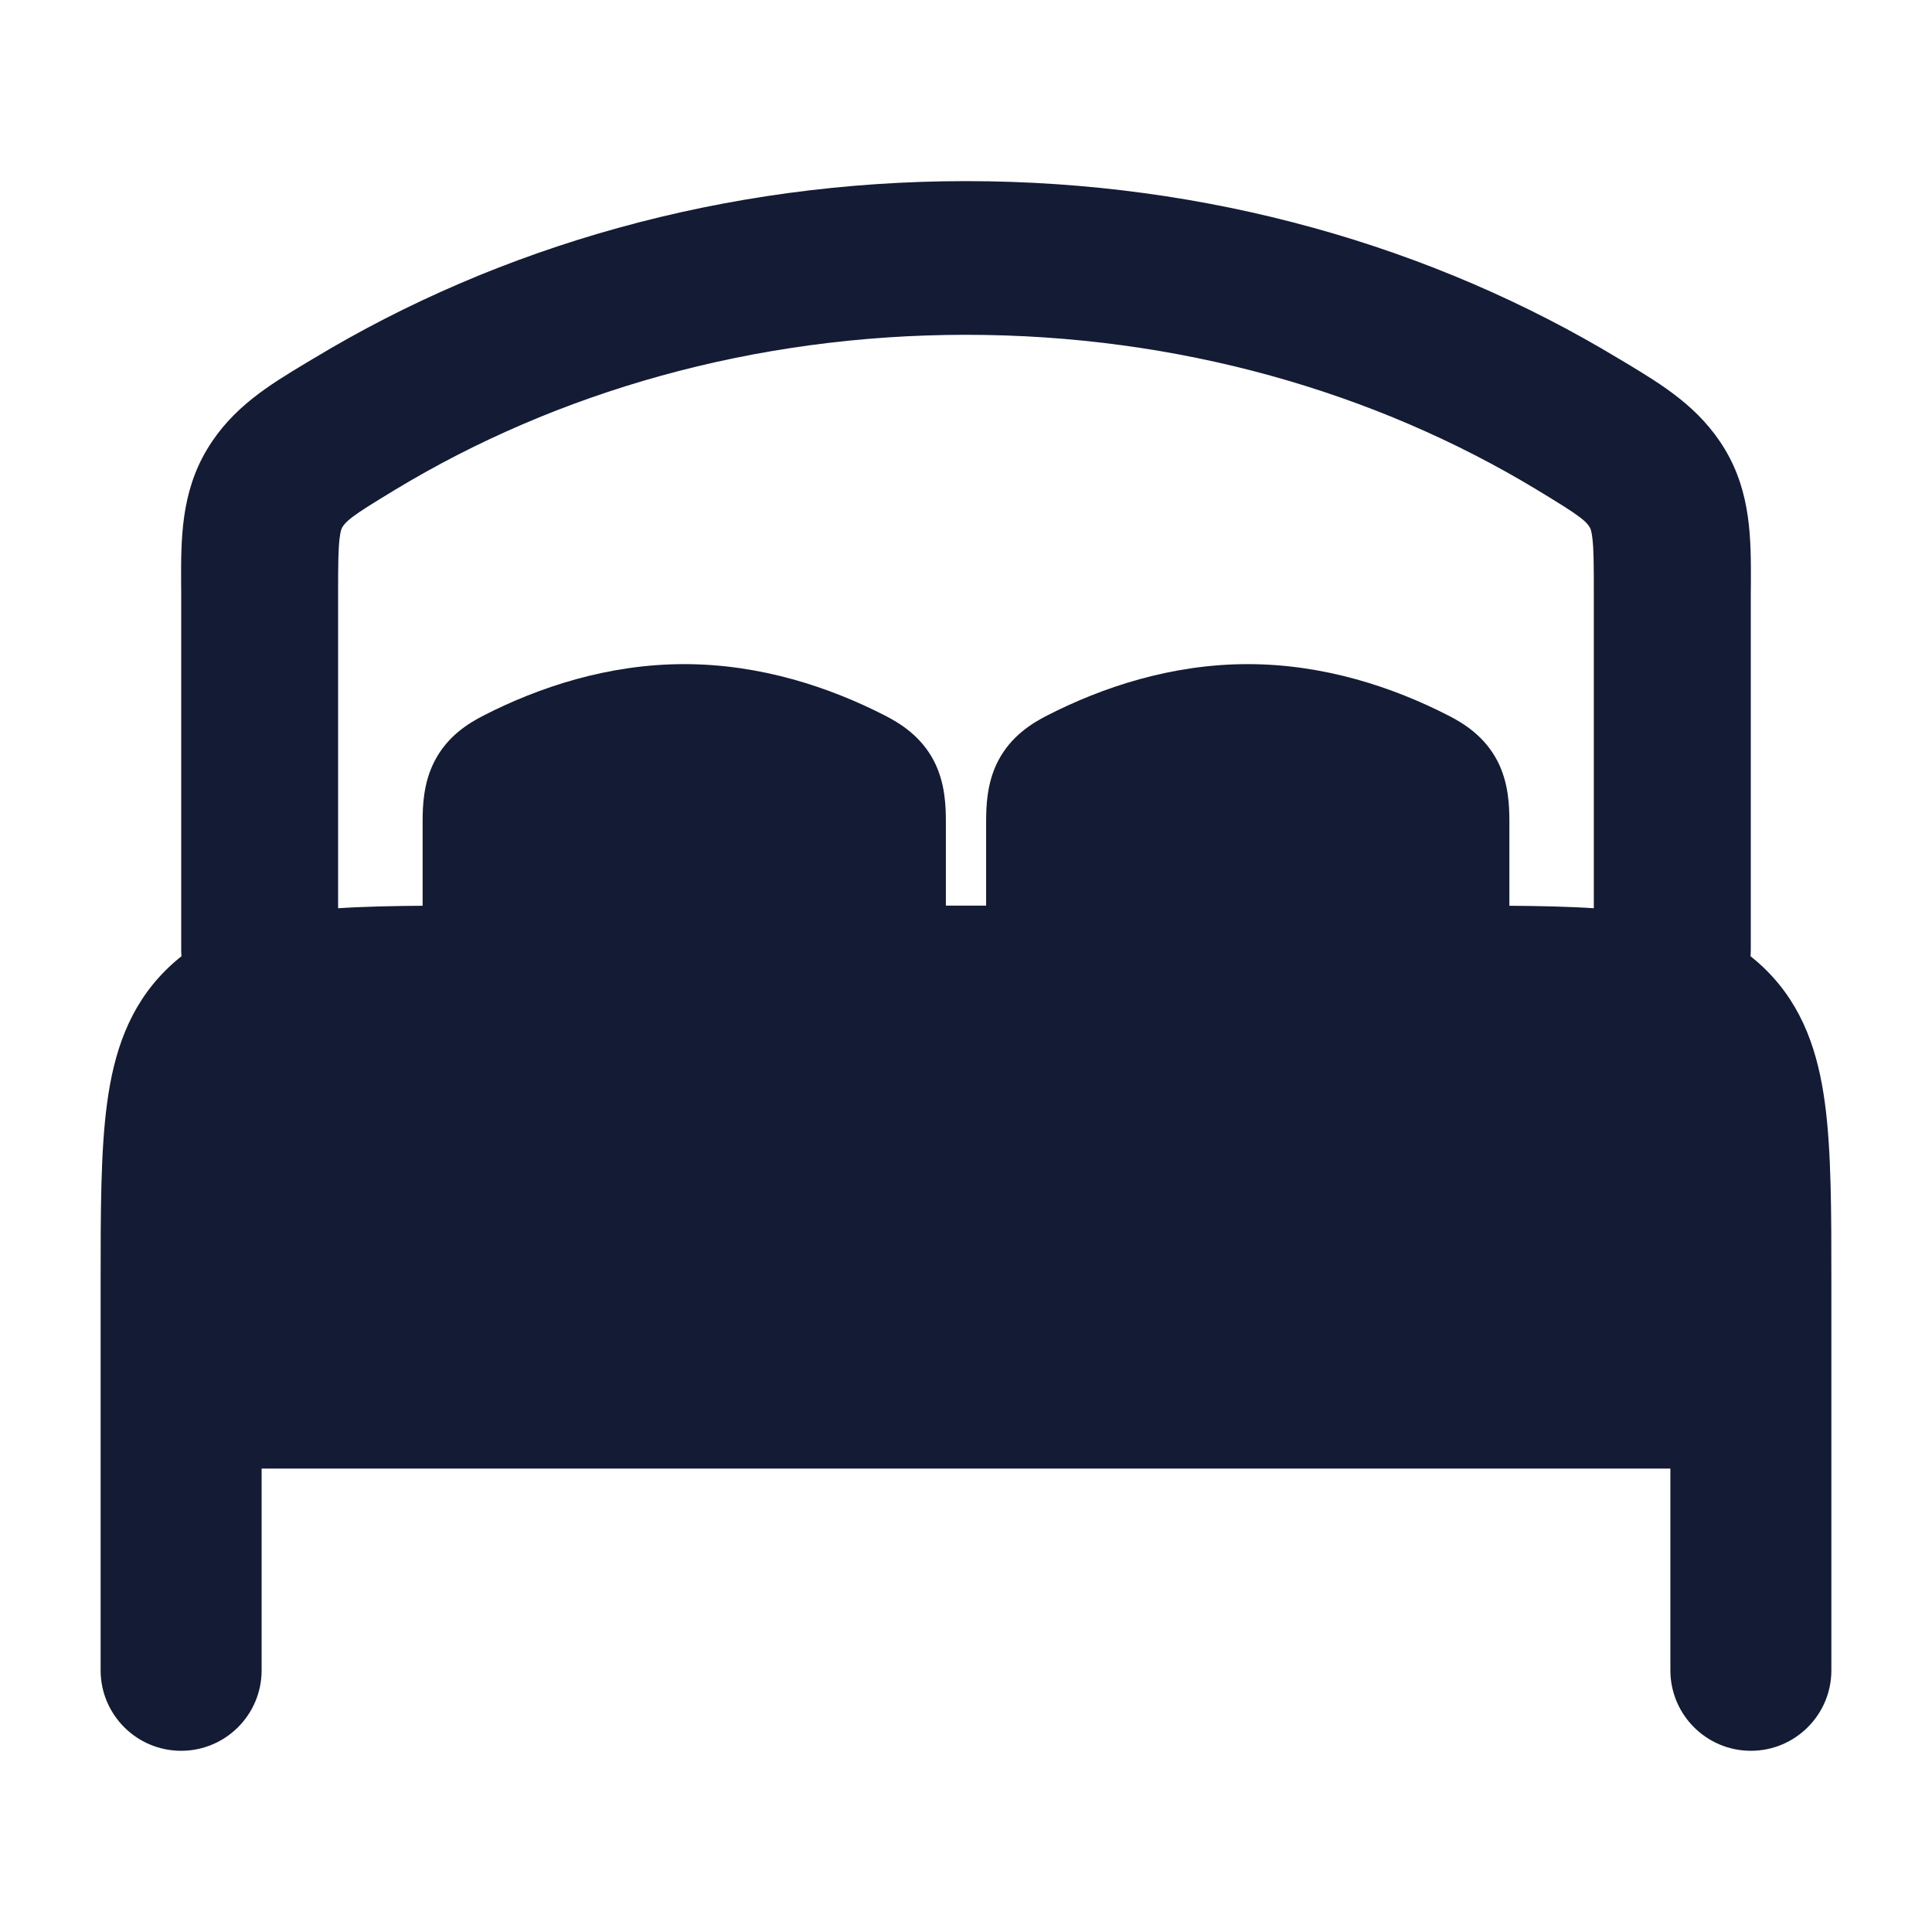
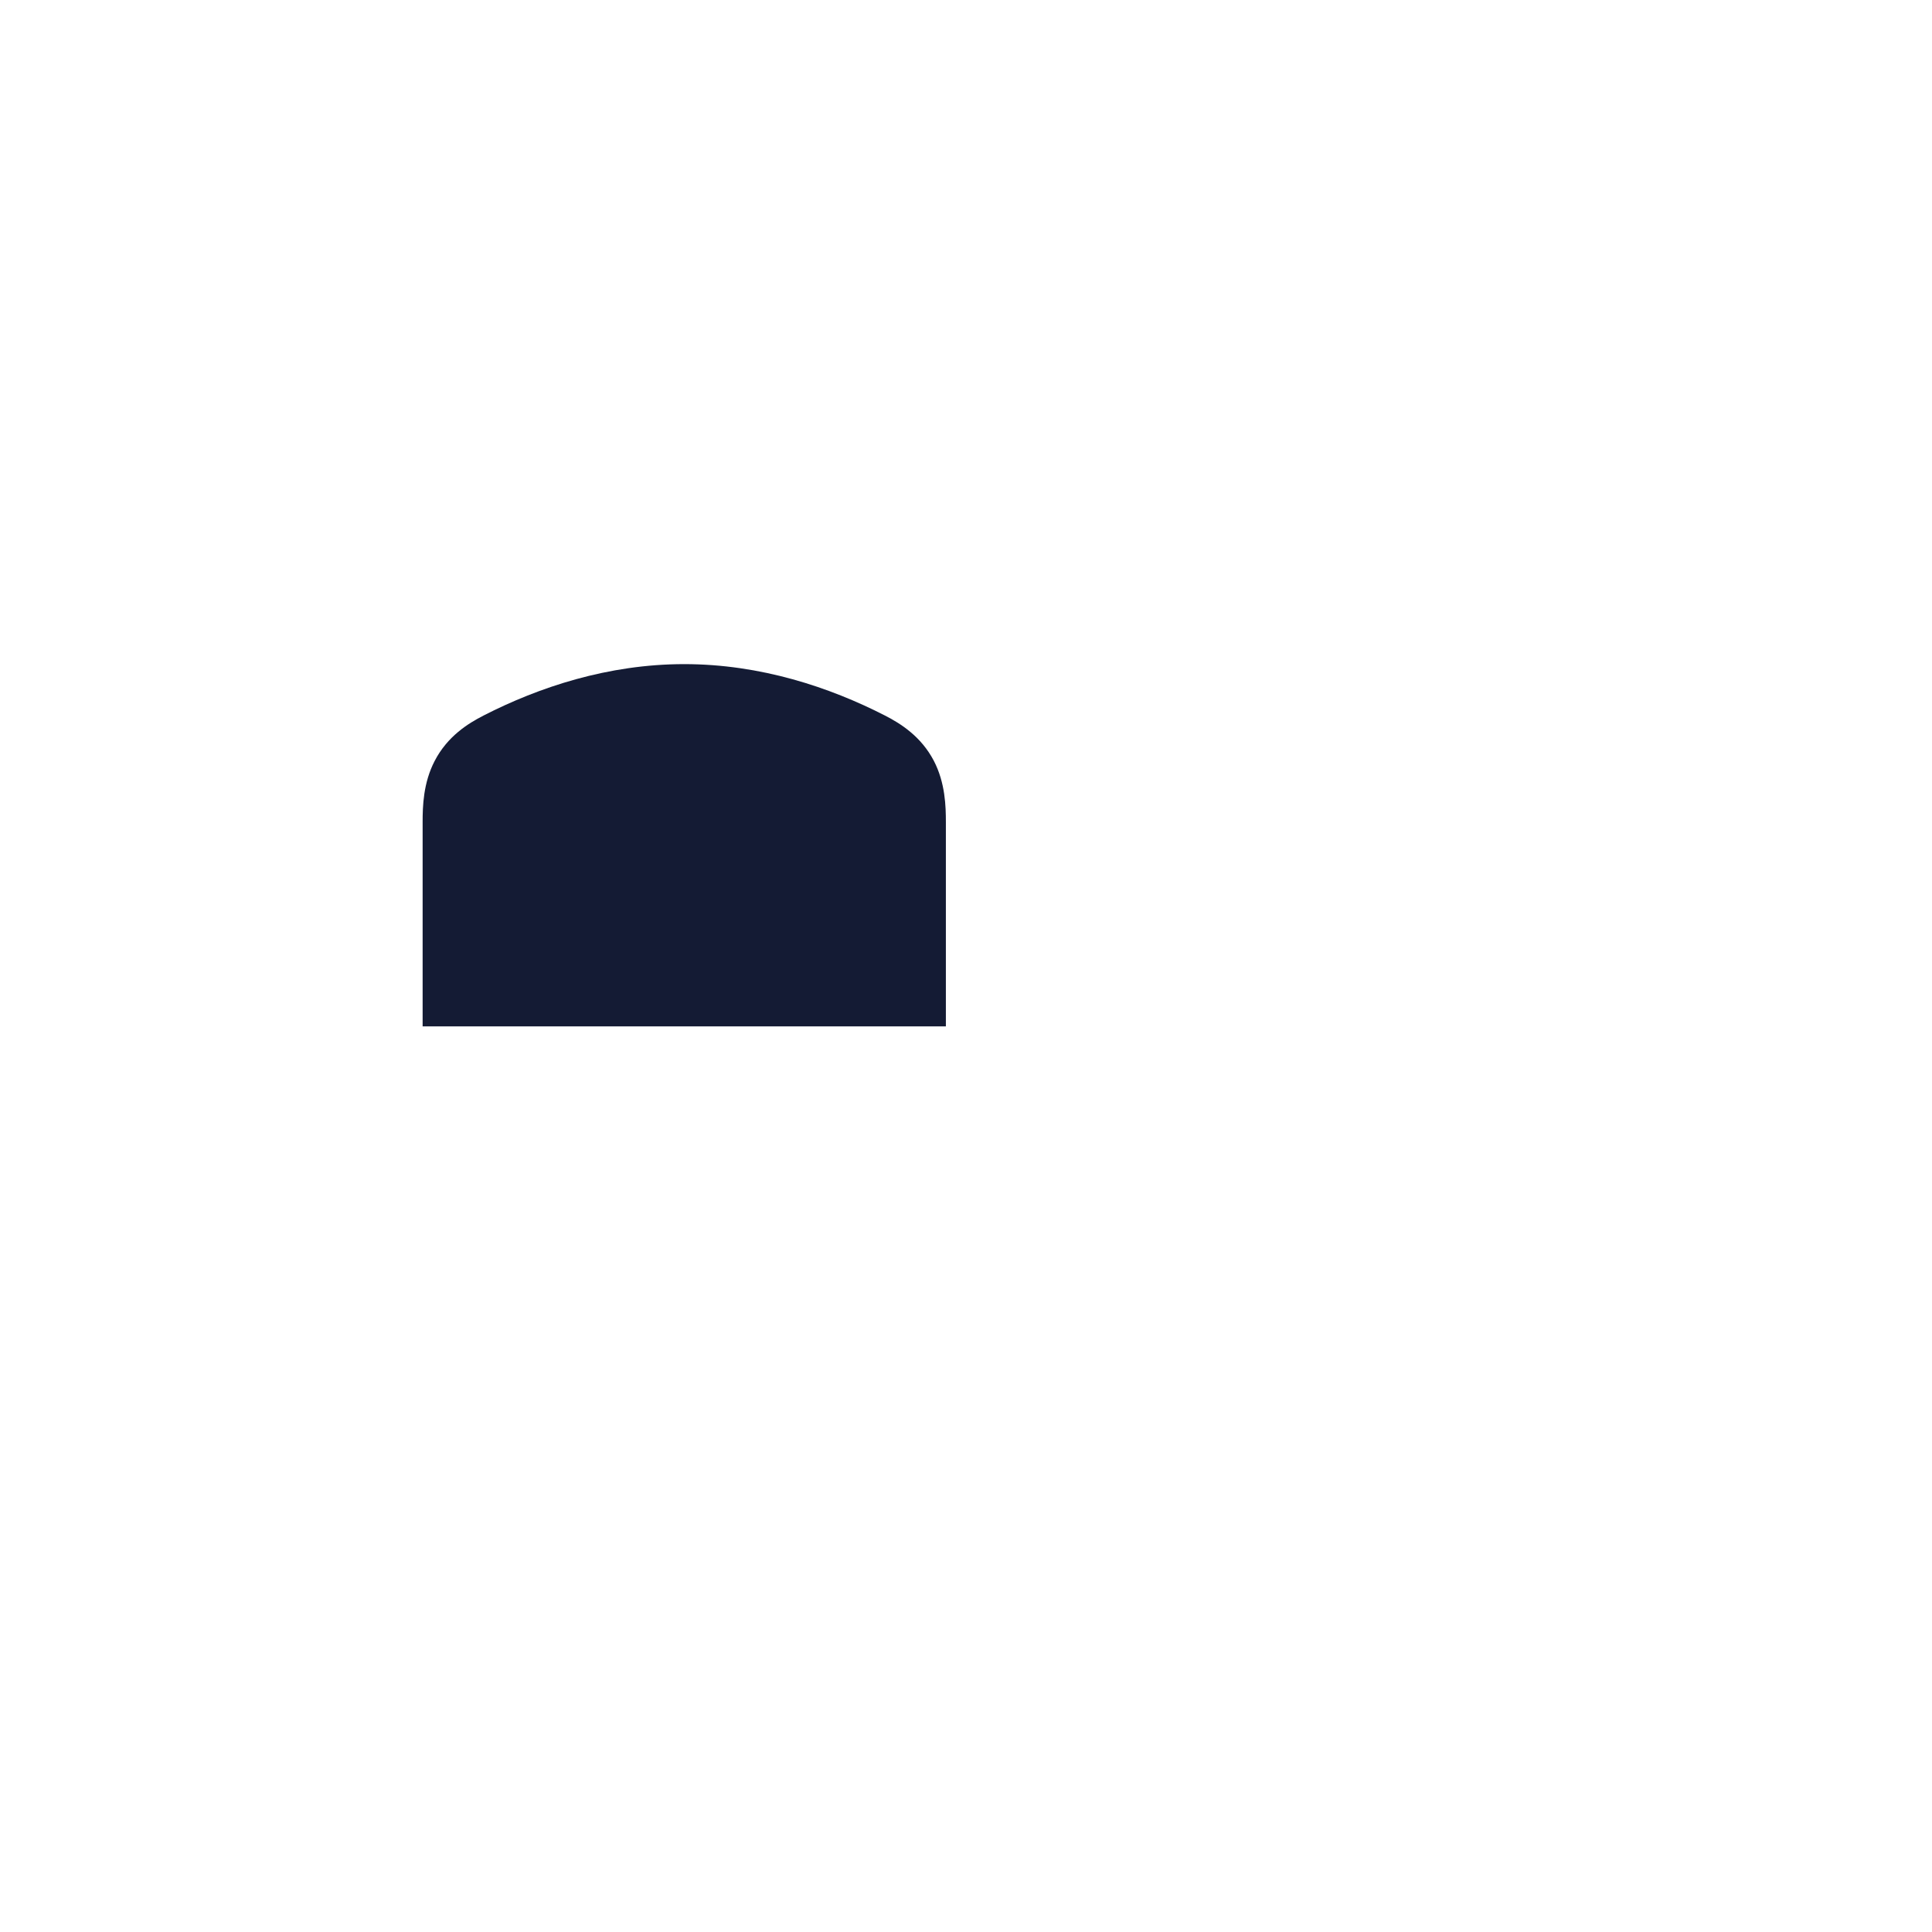
<svg xmlns="http://www.w3.org/2000/svg" width="24" height="24" viewBox="0 0 24 24" fill="none">
-   <path fill-rule="evenodd" clip-rule="evenodd" d="M22.75 17.493V20.749C22.75 21.301 22.302 21.749 21.75 21.749C21.198 21.749 20.75 21.301 20.75 20.749V18.243L3.25 18.243L3.25 20.749C3.25 21.301 2.802 21.749 2.25 21.749C1.698 21.749 1.25 21.301 1.25 20.749L1.25 17.242C1.25 17.241 1.25 17.241 1.25 17.24L1.25 15.948V15.948V15.948C1.25 15.05 1.25 14.3 1.33 13.706C1.414 13.078 1.6 12.511 2.055 12.056C2.511 11.6 3.078 11.414 3.706 11.33C4.3 11.25 5.05 11.25 5.948 11.25H5.948L18.052 11.25H18.052C18.951 11.25 19.7 11.25 20.294 11.33C20.922 11.414 21.489 11.6 21.945 12.056C22.4 12.511 22.586 13.078 22.67 13.706C22.75 14.3 22.75 15.05 22.75 15.948V17.242V17.493Z" fill="#141B34" />
-   <path fill-rule="evenodd" clip-rule="evenodd" d="M12 4.159C9.353 4.159 6.91 4.874 4.913 6.081C4.63 6.253 4.482 6.344 4.376 6.424C4.295 6.486 4.272 6.518 4.253 6.549C4.253 6.549 4.253 6.55 4.252 6.55C4.245 6.562 4.23 6.587 4.218 6.692C4.202 6.831 4.2 7.017 4.2 7.367V11.796C4.2 12.323 3.764 12.75 3.226 12.75C2.687 12.75 2.251 12.323 2.251 11.796V7.367C2.251 7.327 2.25 7.287 2.25 7.247C2.248 6.708 2.246 6.124 2.573 5.581C2.885 5.06 3.35 4.781 3.798 4.511C3.829 4.493 3.859 4.475 3.889 4.457C6.196 3.062 8.994 2.25 12 2.25C15.006 2.25 17.804 3.062 20.111 4.457C20.141 4.475 20.171 4.493 20.202 4.511C20.649 4.781 21.114 5.06 21.427 5.581C21.754 6.124 21.752 6.708 21.75 7.247C21.75 7.287 21.749 7.327 21.749 7.367V11.796C21.749 12.323 21.313 12.75 20.774 12.75C20.236 12.75 19.799 12.323 19.799 11.796V7.367C19.799 7.017 19.798 6.831 19.782 6.692C19.77 6.587 19.755 6.562 19.748 6.55L19.747 6.549C19.728 6.518 19.706 6.486 19.624 6.424C19.518 6.344 19.37 6.253 19.087 6.081C17.09 4.874 14.647 4.159 12 4.159Z" fill="#141B34" />
  <path d="M6.008 8.888C6.692 8.538 7.551 8.25 8.5 8.25C9.449 8.25 10.308 8.538 10.992 8.888C11.186 8.987 11.442 9.147 11.601 9.452C11.743 9.726 11.75 10.018 11.75 10.213V12.75H5.25V10.213C5.25 10.018 5.257 9.726 5.4 9.452C5.558 9.147 5.814 8.987 6.008 8.888Z" fill="#141B34" />
-   <path d="M13.008 8.888C13.692 8.538 14.551 8.25 15.5 8.25C16.449 8.25 17.308 8.538 17.991 8.888C18.186 8.987 18.442 9.147 18.601 9.452C18.743 9.726 18.75 10.018 18.75 10.213V12.75H12.25V10.213C12.25 10.018 12.257 9.726 12.399 9.452C12.558 9.147 12.814 8.987 13.008 8.888Z" fill="#141B34" />
</svg>